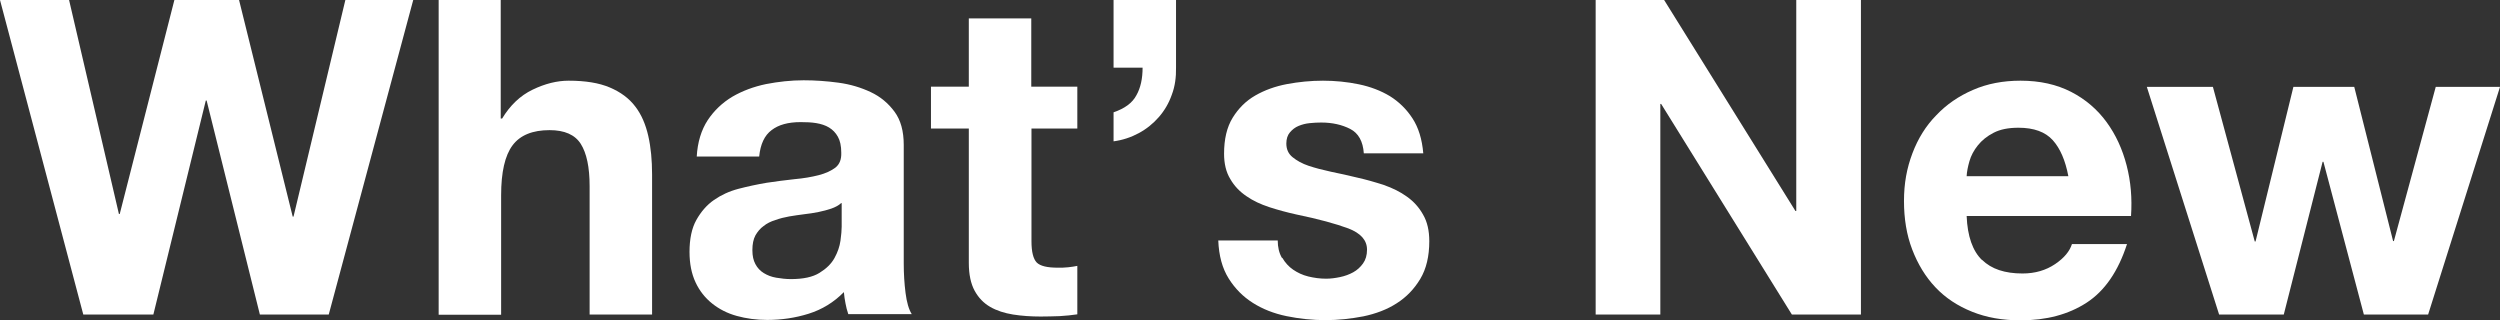
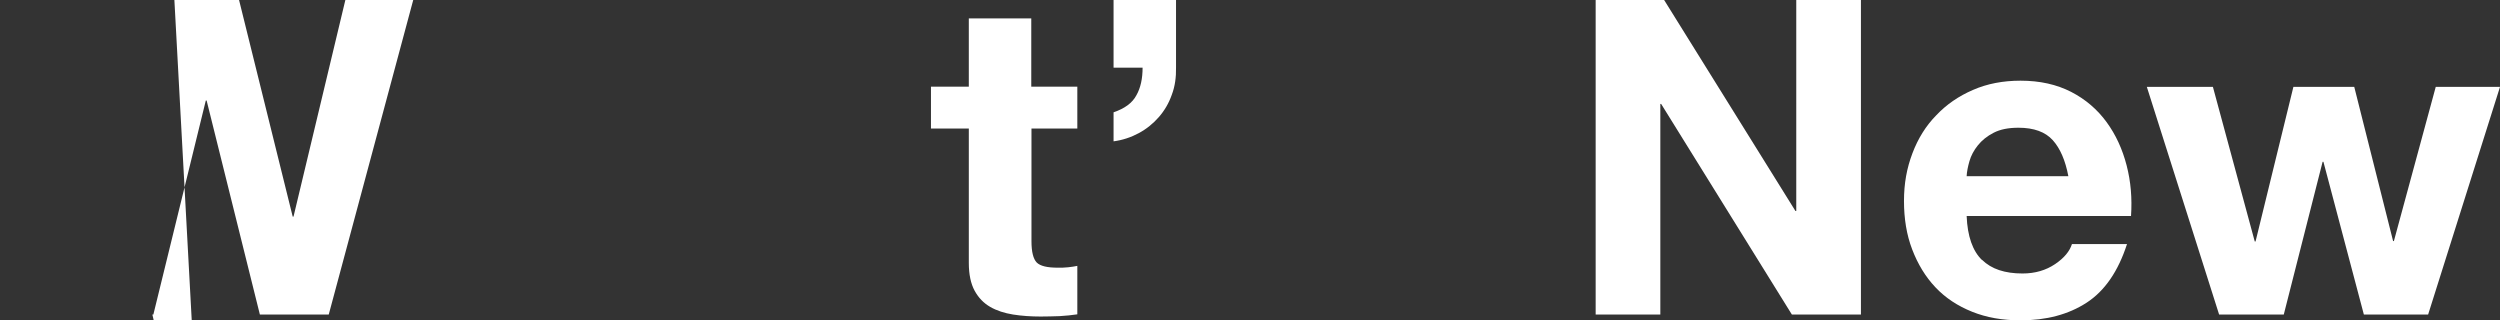
<svg xmlns="http://www.w3.org/2000/svg" id="_レイヤー_2" data-name="レイヤー 2" width="124.87" height="15.99" viewBox="0 0 124.87 15.99">
  <rect x="0" y="0" width="124.87" height="15.99" fill="#333333" stroke="none" />
  <defs>
    <style>
      .cls-1 {
        fill: #fff;
      }
    </style>
  </defs>
  <g id="wreaths">
    <g>
-       <path class="cls-1" d="M12.98,15.71l-2.66-10.69h-.04l-2.62,10.69h-3.5L0,0h3.45l2.49,10.69h.04L8.71,0h3.23l2.68,10.82h.04L17.25,0h3.39l-4.22,15.71h-3.43Z" />
-       <path class="cls-1" d="M25.01,0v5.92h.07c.4-.66.9-1.14,1.52-1.44.62-.3,1.22-.45,1.8-.45.84,0,1.52.11,2.06.34s.96.54,1.27.95c.31.4.52.9.65,1.47s.19,1.22.19,1.92v7h-3.12v-6.42c0-.94-.15-1.64-.44-2.1-.29-.46-.81-.69-1.56-.69-.85,0-1.47.25-1.85.76s-.57,1.34-.57,2.5v5.96h-3.12V0h3.12Z" />
-       <path class="cls-1" d="M34.8,7.83c.04-.73.23-1.34.55-1.83.32-.48.73-.87,1.23-1.17.5-.29,1.06-.5,1.68-.63.62-.12,1.25-.19,1.88-.19.57,0,1.15.04,1.74.12.59.08,1.12.24,1.61.47s.88.56,1.19.98c.31.42.46.97.46,1.66v5.92c0,.51.03,1,.09,1.47.06.47.16.82.31,1.06h-3.17c-.06-.18-.11-.36-.14-.54-.04-.18-.06-.37-.08-.56-.5.51-1.09.87-1.76,1.08s-1.36.31-2.07.31c-.54,0-1.05-.07-1.52-.2-.47-.13-.88-.34-1.23-.62-.35-.28-.63-.63-.83-1.06s-.3-.93-.3-1.52c0-.64.11-1.18.34-1.59s.52-.75.88-1c.36-.25.77-.44,1.23-.56.46-.12.93-.22,1.4-.3.47-.07.93-.13,1.39-.18.45-.04.86-.11,1.21-.2.35-.09.63-.22.84-.38.21-.17.3-.41.29-.74,0-.34-.06-.61-.17-.8-.11-.2-.26-.35-.44-.46-.18-.11-.4-.18-.64-.22-.24-.04-.5-.05-.78-.05-.62,0-1.1.13-1.45.4-.35.26-.56.7-.62,1.32h-3.12ZM42.02,10.14c-.13.12-.3.21-.5.28-.2.07-.41.12-.64.17s-.47.08-.71.11c-.25.03-.5.07-.75.11-.23.04-.47.1-.69.18-.23.07-.43.17-.59.3-.17.12-.3.28-.41.47-.1.19-.15.43-.15.73s.05.51.15.7c.1.19.24.34.42.45.18.11.38.19.62.23s.48.07.73.07c.62,0,1.09-.1,1.43-.31.34-.21.59-.45.75-.74s.26-.58.3-.87c.04-.29.06-.53.06-.7v-1.17Z" />
+       <path class="cls-1" d="M12.98,15.71l-2.66-10.69h-.04l-2.62,10.69h-3.5h3.45l2.49,10.69h.04L8.71,0h3.23l2.68,10.82h.04L17.25,0h3.39l-4.22,15.71h-3.43Z" />
      <path class="cls-1" d="M53.81,4.33v2.09h-2.29v5.63c0,.53.09.88.26,1.06.18.18.53.26,1.06.26.18,0,.34,0,.51-.02s.32-.04.46-.07v2.42c-.26.04-.56.07-.88.09-.32.01-.64.02-.95.02-.48,0-.94-.03-1.38-.1-.43-.07-.81-.19-1.14-.38s-.59-.46-.78-.81c-.19-.35-.29-.81-.29-1.39v-6.71h-1.89v-2.09h1.89V.92h3.12v3.41h2.29Z" />
      <path class="cls-1" d="M58.74,0v3.37c.01.48-.05.94-.21,1.36-.15.43-.37.8-.65,1.12-.28.32-.61.59-1,.8-.39.21-.81.35-1.26.41v-1.45c.56-.19.94-.47,1.14-.85.21-.37.31-.83.31-1.38h-1.45V0h3.12Z" />
-       <path class="cls-1" d="M64.05,12.88c.14.24.32.44.54.59.22.15.47.27.76.34.29.07.58.11.89.11.22,0,.45-.03.69-.08.24-.05.46-.13.66-.24.2-.11.36-.26.49-.44.13-.18.2-.41.2-.69,0-.47-.31-.82-.93-1.06-.62-.23-1.49-.47-2.61-.7-.45-.1-.9-.22-1.33-.36-.43-.14-.82-.32-1.15-.55-.34-.23-.61-.51-.81-.86-.21-.34-.31-.77-.31-1.26,0-.73.14-1.33.43-1.8s.66-.84,1.13-1.11,1-.46,1.58-.57c.59-.11,1.19-.17,1.8-.17s1.21.06,1.79.18c.58.12,1.1.32,1.55.59.45.28.83.65,1.13,1.11.3.46.48,1.04.54,1.75h-2.97c-.04-.6-.27-1.01-.68-1.22-.41-.21-.89-.32-1.45-.32-.18,0-.37.01-.57.03-.21.02-.39.07-.56.14s-.31.18-.43.32c-.12.14-.18.33-.18.56,0,.28.1.51.31.68s.47.32.8.43c.33.11.71.21,1.13.3.43.09.86.18,1.3.29.45.1.9.23,1.33.37.43.15.82.34,1.15.58.34.24.61.54.81.9.21.36.31.8.31,1.33,0,.75-.15,1.38-.45,1.88s-.69.91-1.18,1.22c-.48.31-1.04.52-1.66.65-.62.12-1.26.19-1.9.19s-1.31-.07-1.94-.2-1.19-.35-1.68-.66c-.49-.31-.89-.71-1.21-1.22s-.49-1.14-.52-1.9h2.97c0,.34.07.63.21.87Z" />
      <path class="cls-1" d="M83.12,0l6.56,10.54h.04V0h3.23v15.71h-3.45l-6.53-10.52h-.04v10.52h-3.23V0h3.43Z" />
      <path class="cls-1" d="M99,12.98c.47.46,1.14.68,2.02.68.63,0,1.17-.16,1.63-.47.46-.31.73-.65.84-1h2.75c-.44,1.36-1.11,2.34-2.02,2.93-.91.59-2.01.88-3.3.88-.9,0-1.7-.14-2.42-.43-.72-.29-1.33-.69-1.83-1.22-.5-.53-.88-1.16-1.16-1.89s-.41-1.54-.41-2.42.14-1.64.42-2.38.67-1.37,1.19-1.9c.51-.54,1.12-.96,1.84-1.27.71-.31,1.5-.46,2.37-.46.97,0,1.81.19,2.53.56s1.31.88,1.77,1.51.79,1.35,1,2.16c.21.81.28,1.65.22,2.53h-8.21c.04,1.01.3,1.75.77,2.2ZM102.53,7c-.37-.41-.94-.62-1.71-.62-.5,0-.91.08-1.24.25s-.59.38-.79.63c-.2.25-.34.51-.42.79-.08.28-.13.53-.14.75h5.08c-.15-.79-.41-1.39-.78-1.8Z" />
      <path class="cls-1" d="M118.07,15.71l-2.02-7.63h-.04l-1.94,7.63h-3.23l-3.61-11.37h3.3l2.09,7.72h.04l1.89-7.72h3.04l1.94,7.7h.04l2.09-7.7h3.21l-3.59,11.37h-3.21Z" />
    </g>
  </g>
</svg>